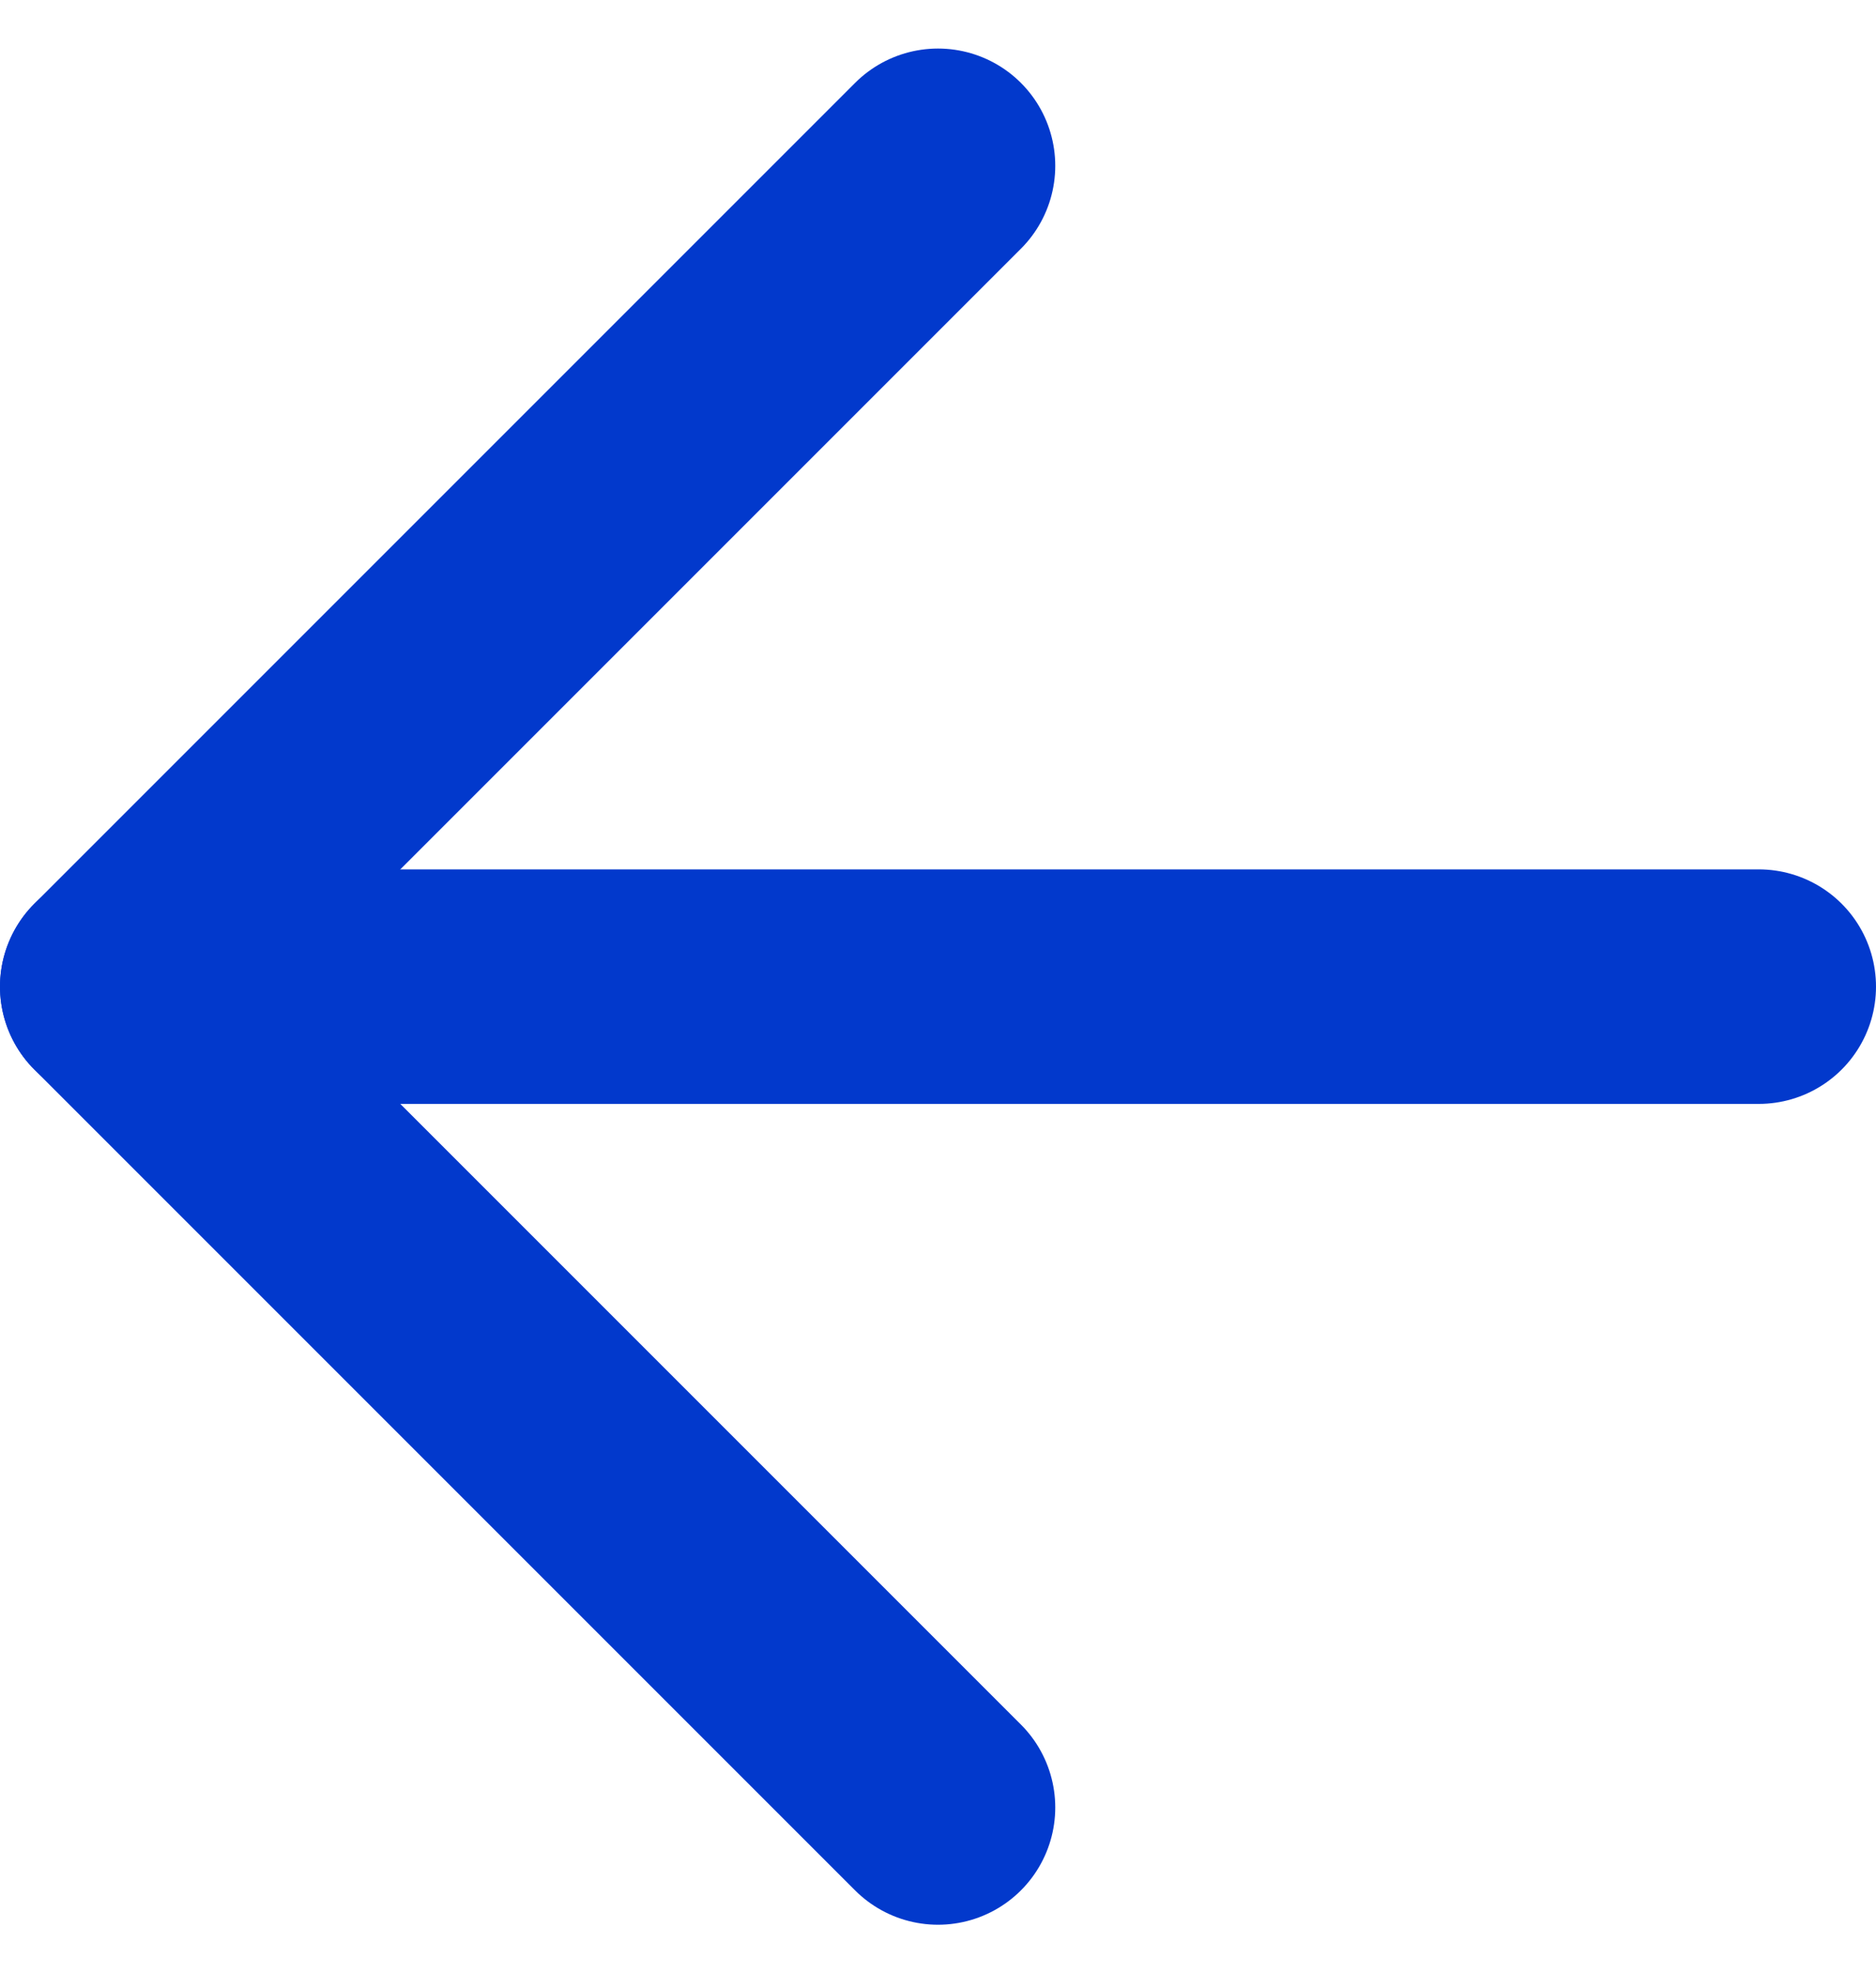
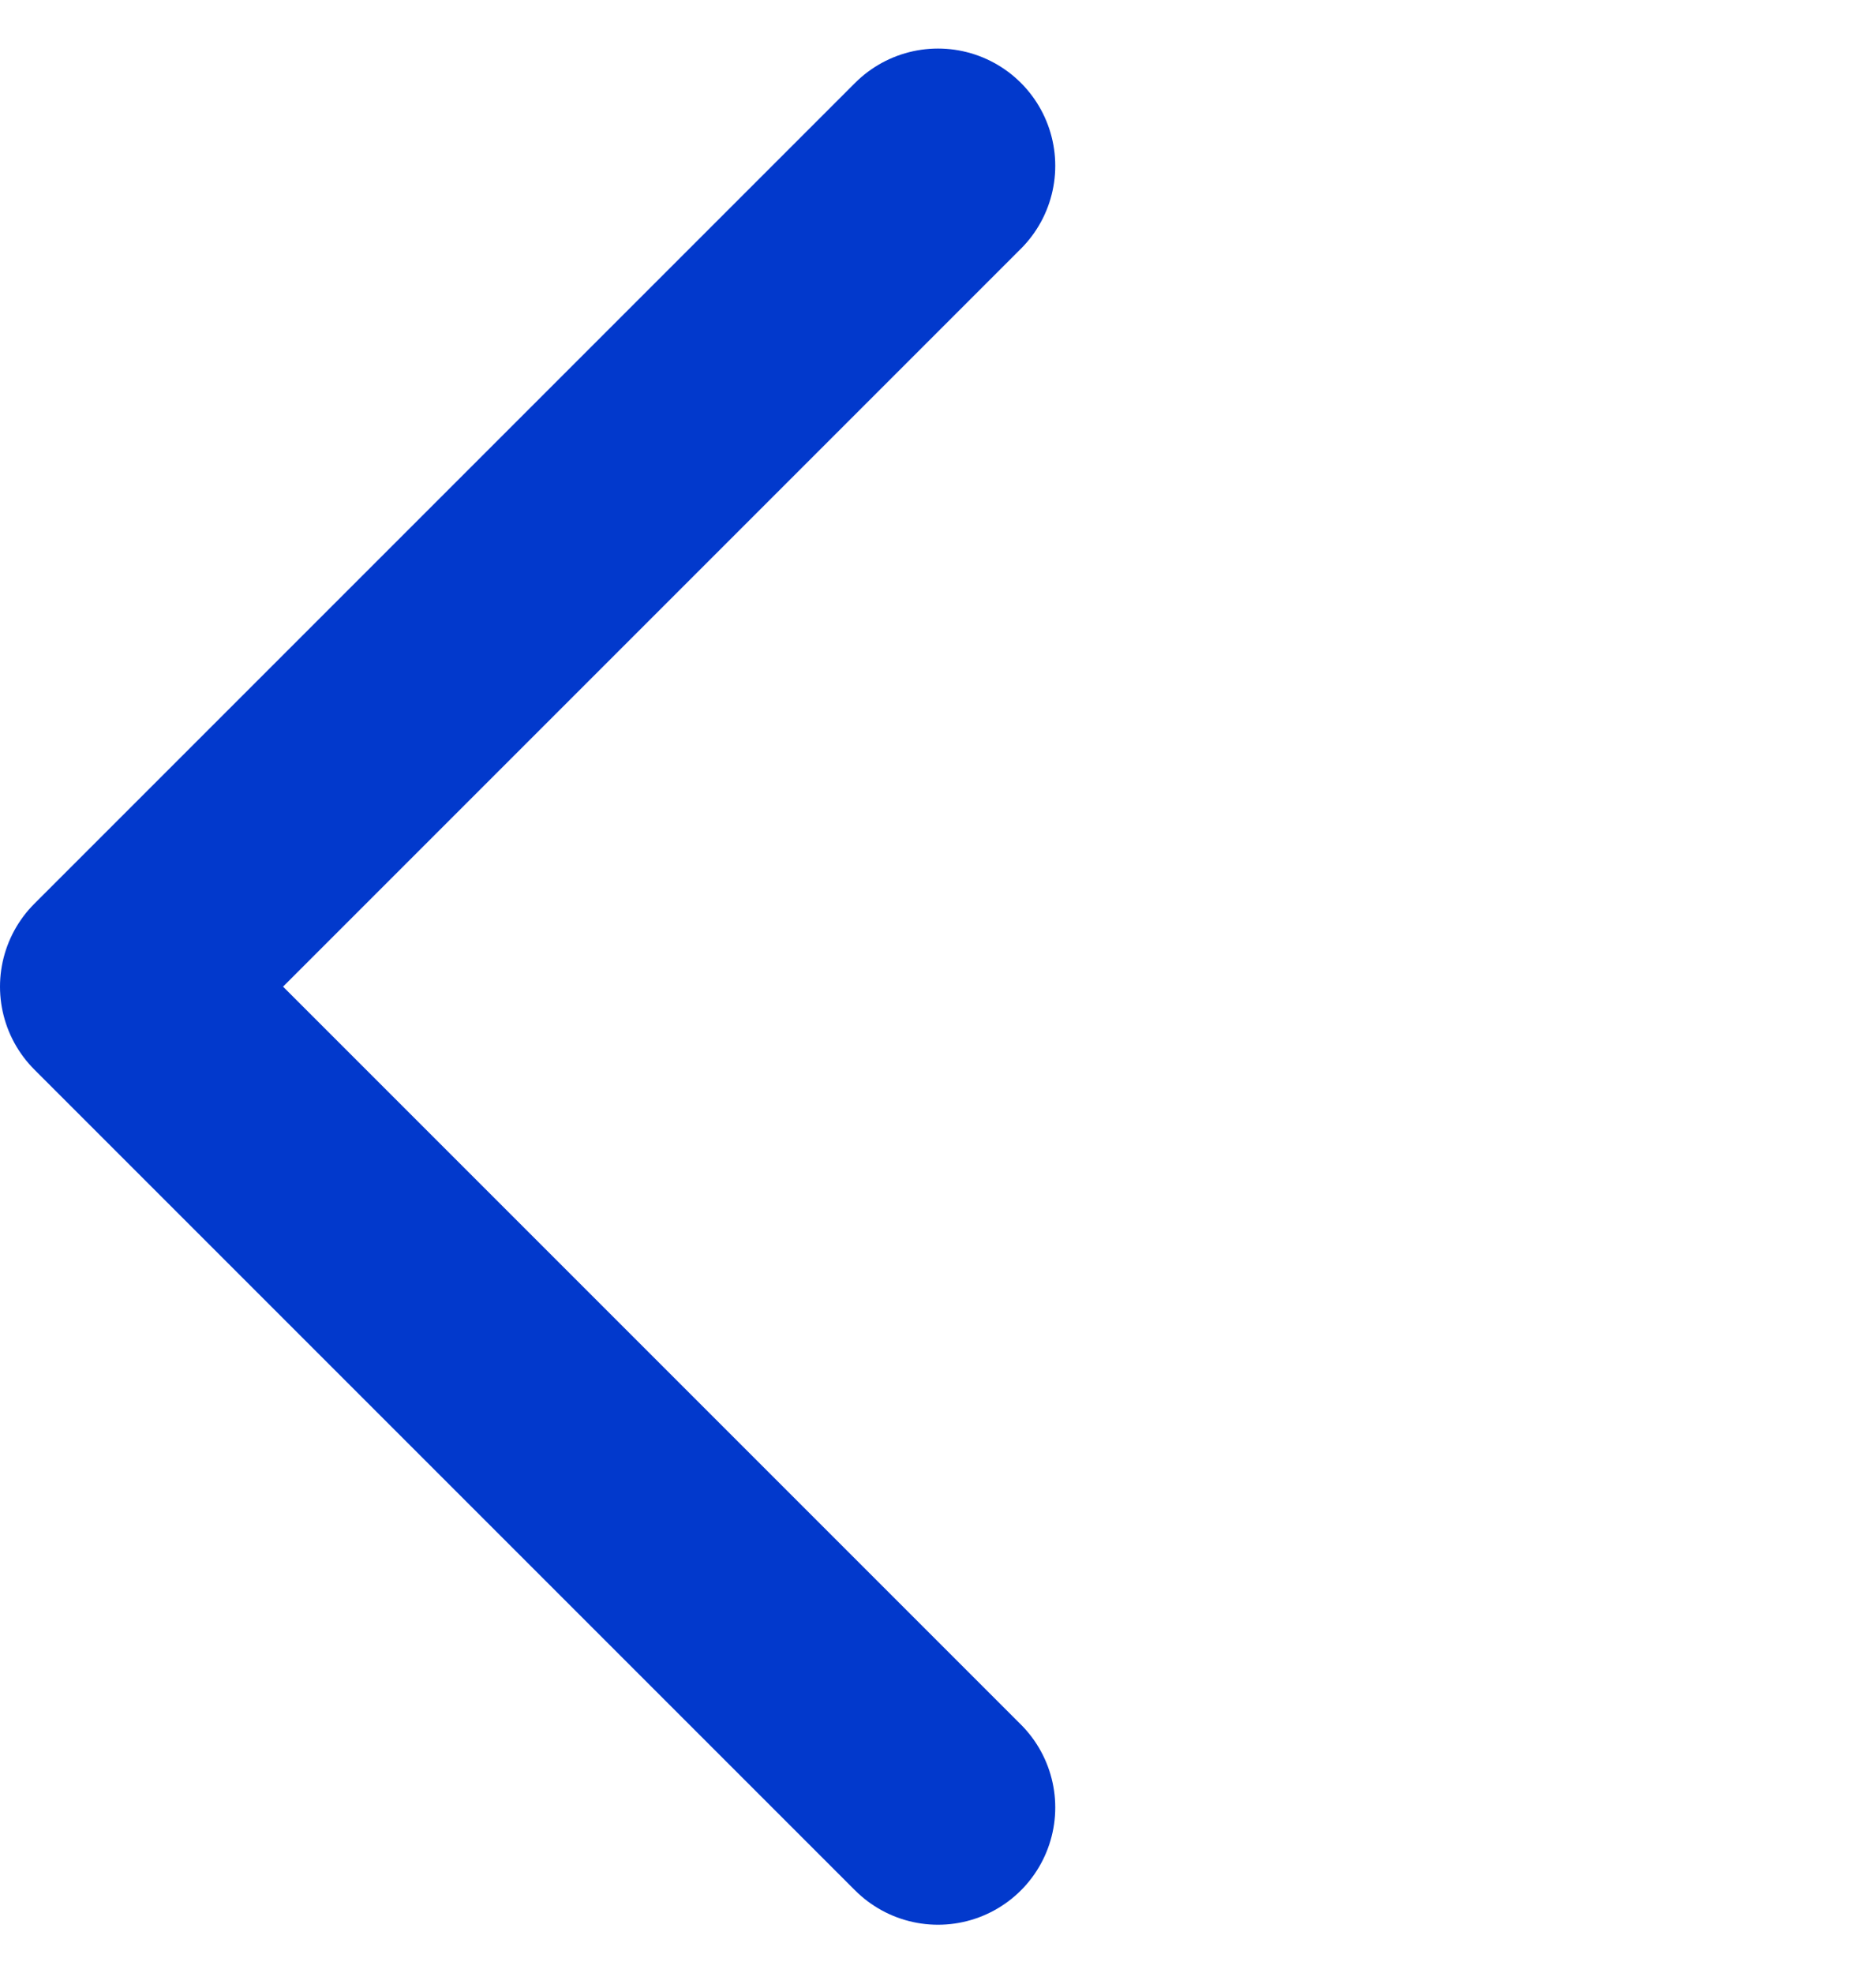
<svg xmlns="http://www.w3.org/2000/svg" width="24" height="25.243" viewBox="0 0 24 25.243">
  <g id="Icon_feather-arrow-left" data-name="Icon feather-arrow-left" transform="translate(-6 -5.379)">
-     <path id="Path_10" data-name="Path 10" d="M28.5,18H7.5" fill="none" stroke="#0239cc" stroke-linecap="round" stroke-linejoin="round" stroke-width="3" />
    <path id="Path_11" data-name="Path 11" d="M18,28.5,7.5,18,18,7.5" fill="none" stroke="#0239cc" stroke-linecap="round" stroke-linejoin="round" stroke-width="3" />
  </g>
</svg>